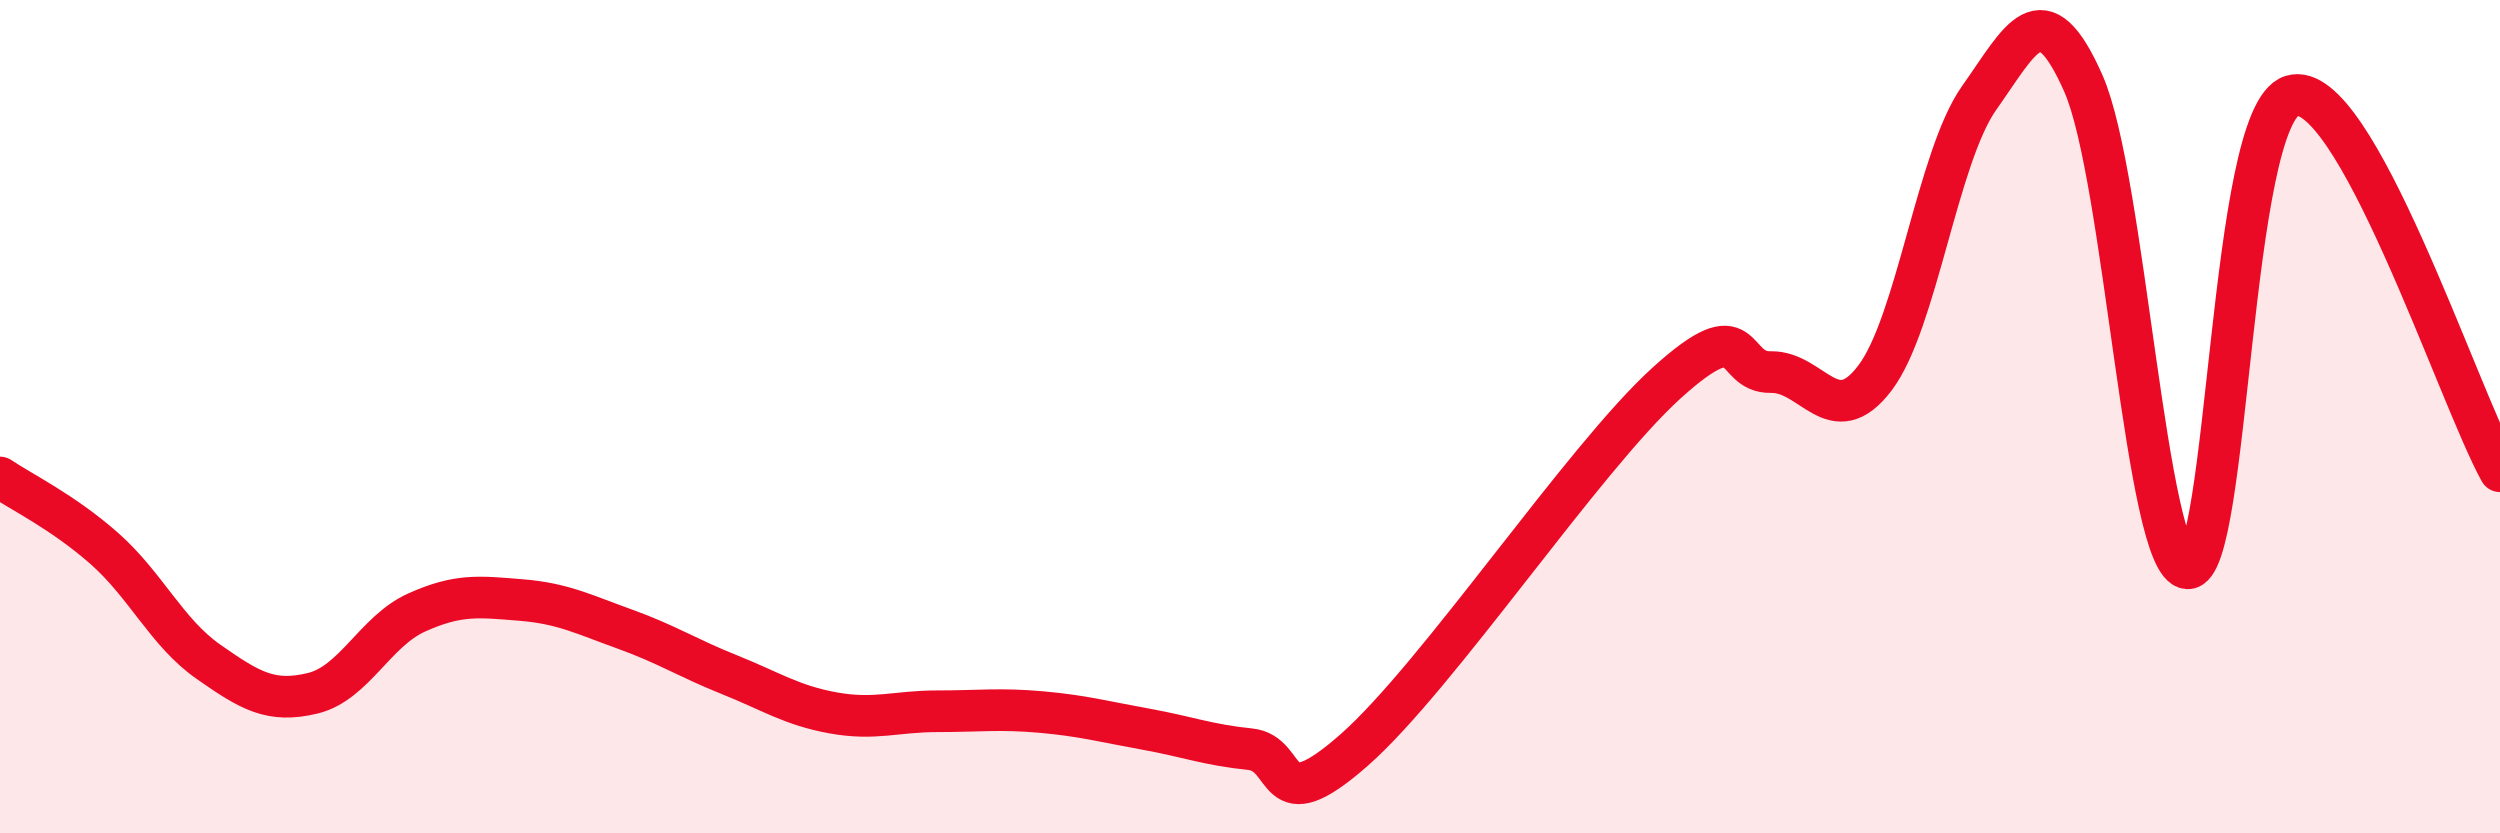
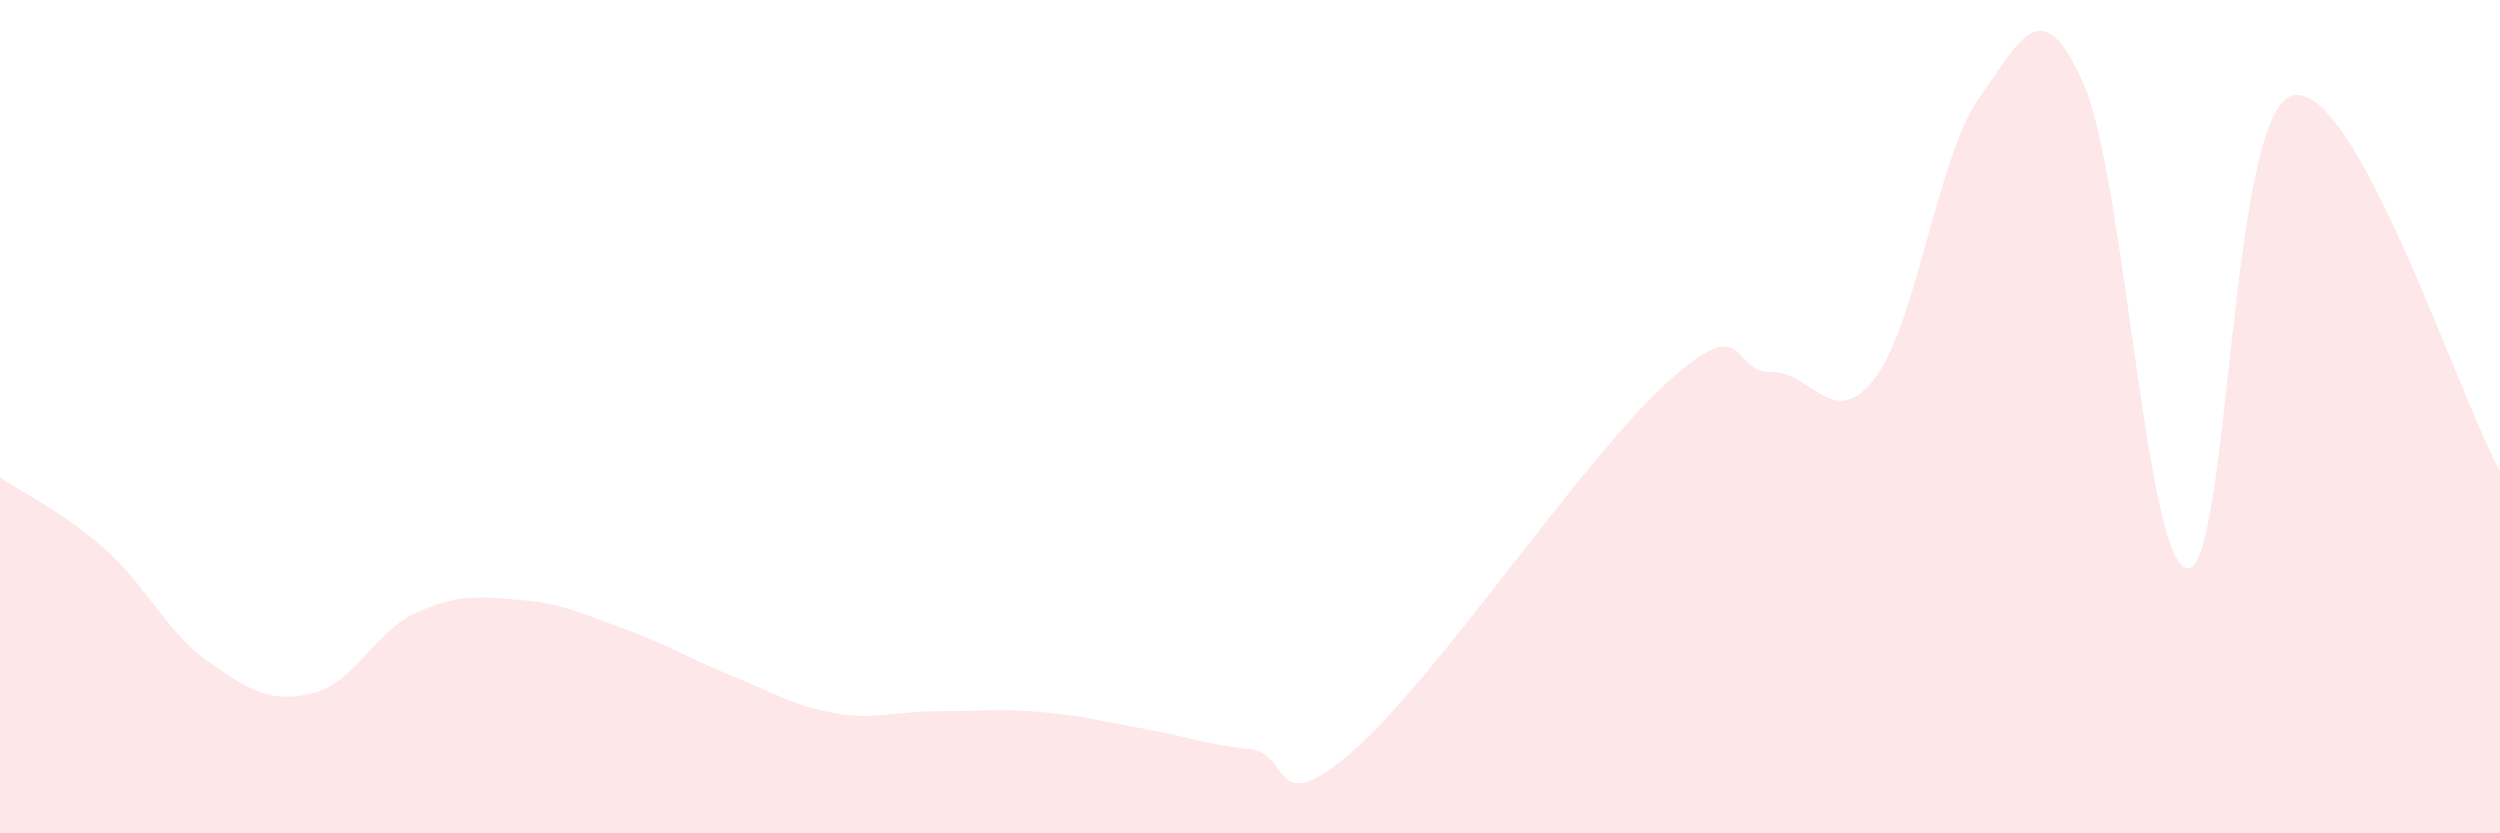
<svg xmlns="http://www.w3.org/2000/svg" width="60" height="20" viewBox="0 0 60 20">
  <path d="M 0,11.46 C 0.5,11.8 1.5,12.28 2.5,13.16 C 3.5,14.04 4,15.18 5,15.88 C 6,16.58 6.5,16.88 7.5,16.64 C 8.5,16.4 9,15.15 10,14.7 C 11,14.25 11.5,14.32 12.5,14.4 C 13.5,14.48 14,14.74 15,15.1 C 16,15.46 16.5,15.79 17.5,16.19 C 18.5,16.59 19,16.93 20,17.11 C 21,17.29 21.5,17.07 22.5,17.07 C 23.5,17.07 24,17 25,17.09 C 26,17.18 26.5,17.32 27.5,17.5 C 28.5,17.68 29,17.88 30,17.98 C 31,18.08 30.5,19.76 32.5,18 C 34.5,16.24 38,11 40,9.19 C 42,7.38 41.5,8.95 42.5,8.93 C 43.5,8.91 44,10.39 45,9.07 C 46,7.75 46.5,3.76 47.5,2.35 C 48.5,0.94 49,-0.26 50,2 C 51,4.26 51.5,13.58 52.5,13.64 C 53.5,13.7 53.5,2.77 55,2.3 C 56.5,1.83 59,9.51 60,11.31L60 20L0 20Z" fill="#EB0A25" opacity="0.1" stroke-linecap="round" stroke-linejoin="round" />
-   <path d="M 0,11.46 C 0.5,11.8 1.5,12.28 2.5,13.16 C 3.5,14.04 4,15.18 5,15.88 C 6,16.58 6.5,16.88 7.5,16.64 C 8.5,16.4 9,15.15 10,14.7 C 11,14.25 11.5,14.32 12.5,14.4 C 13.5,14.48 14,14.74 15,15.1 C 16,15.46 16.5,15.79 17.5,16.19 C 18.5,16.59 19,16.93 20,17.11 C 21,17.29 21.5,17.07 22.5,17.07 C 23.5,17.07 24,17 25,17.09 C 26,17.18 26.5,17.32 27.5,17.5 C 28.5,17.68 29,17.88 30,17.98 C 31,18.08 30.5,19.76 32.5,18 C 34.5,16.24 38,11 40,9.19 C 42,7.38 41.5,8.95 42.5,8.93 C 43.5,8.91 44,10.39 45,9.07 C 46,7.75 46.5,3.76 47.5,2.35 C 48.5,0.94 49,-0.26 50,2 C 51,4.26 51.5,13.58 52.5,13.64 C 53.5,13.7 53.5,2.77 55,2.3 C 56.5,1.83 59,9.51 60,11.31" stroke="#EB0A25" stroke-width="1" fill="none" stroke-linecap="round" stroke-linejoin="round" />
</svg>